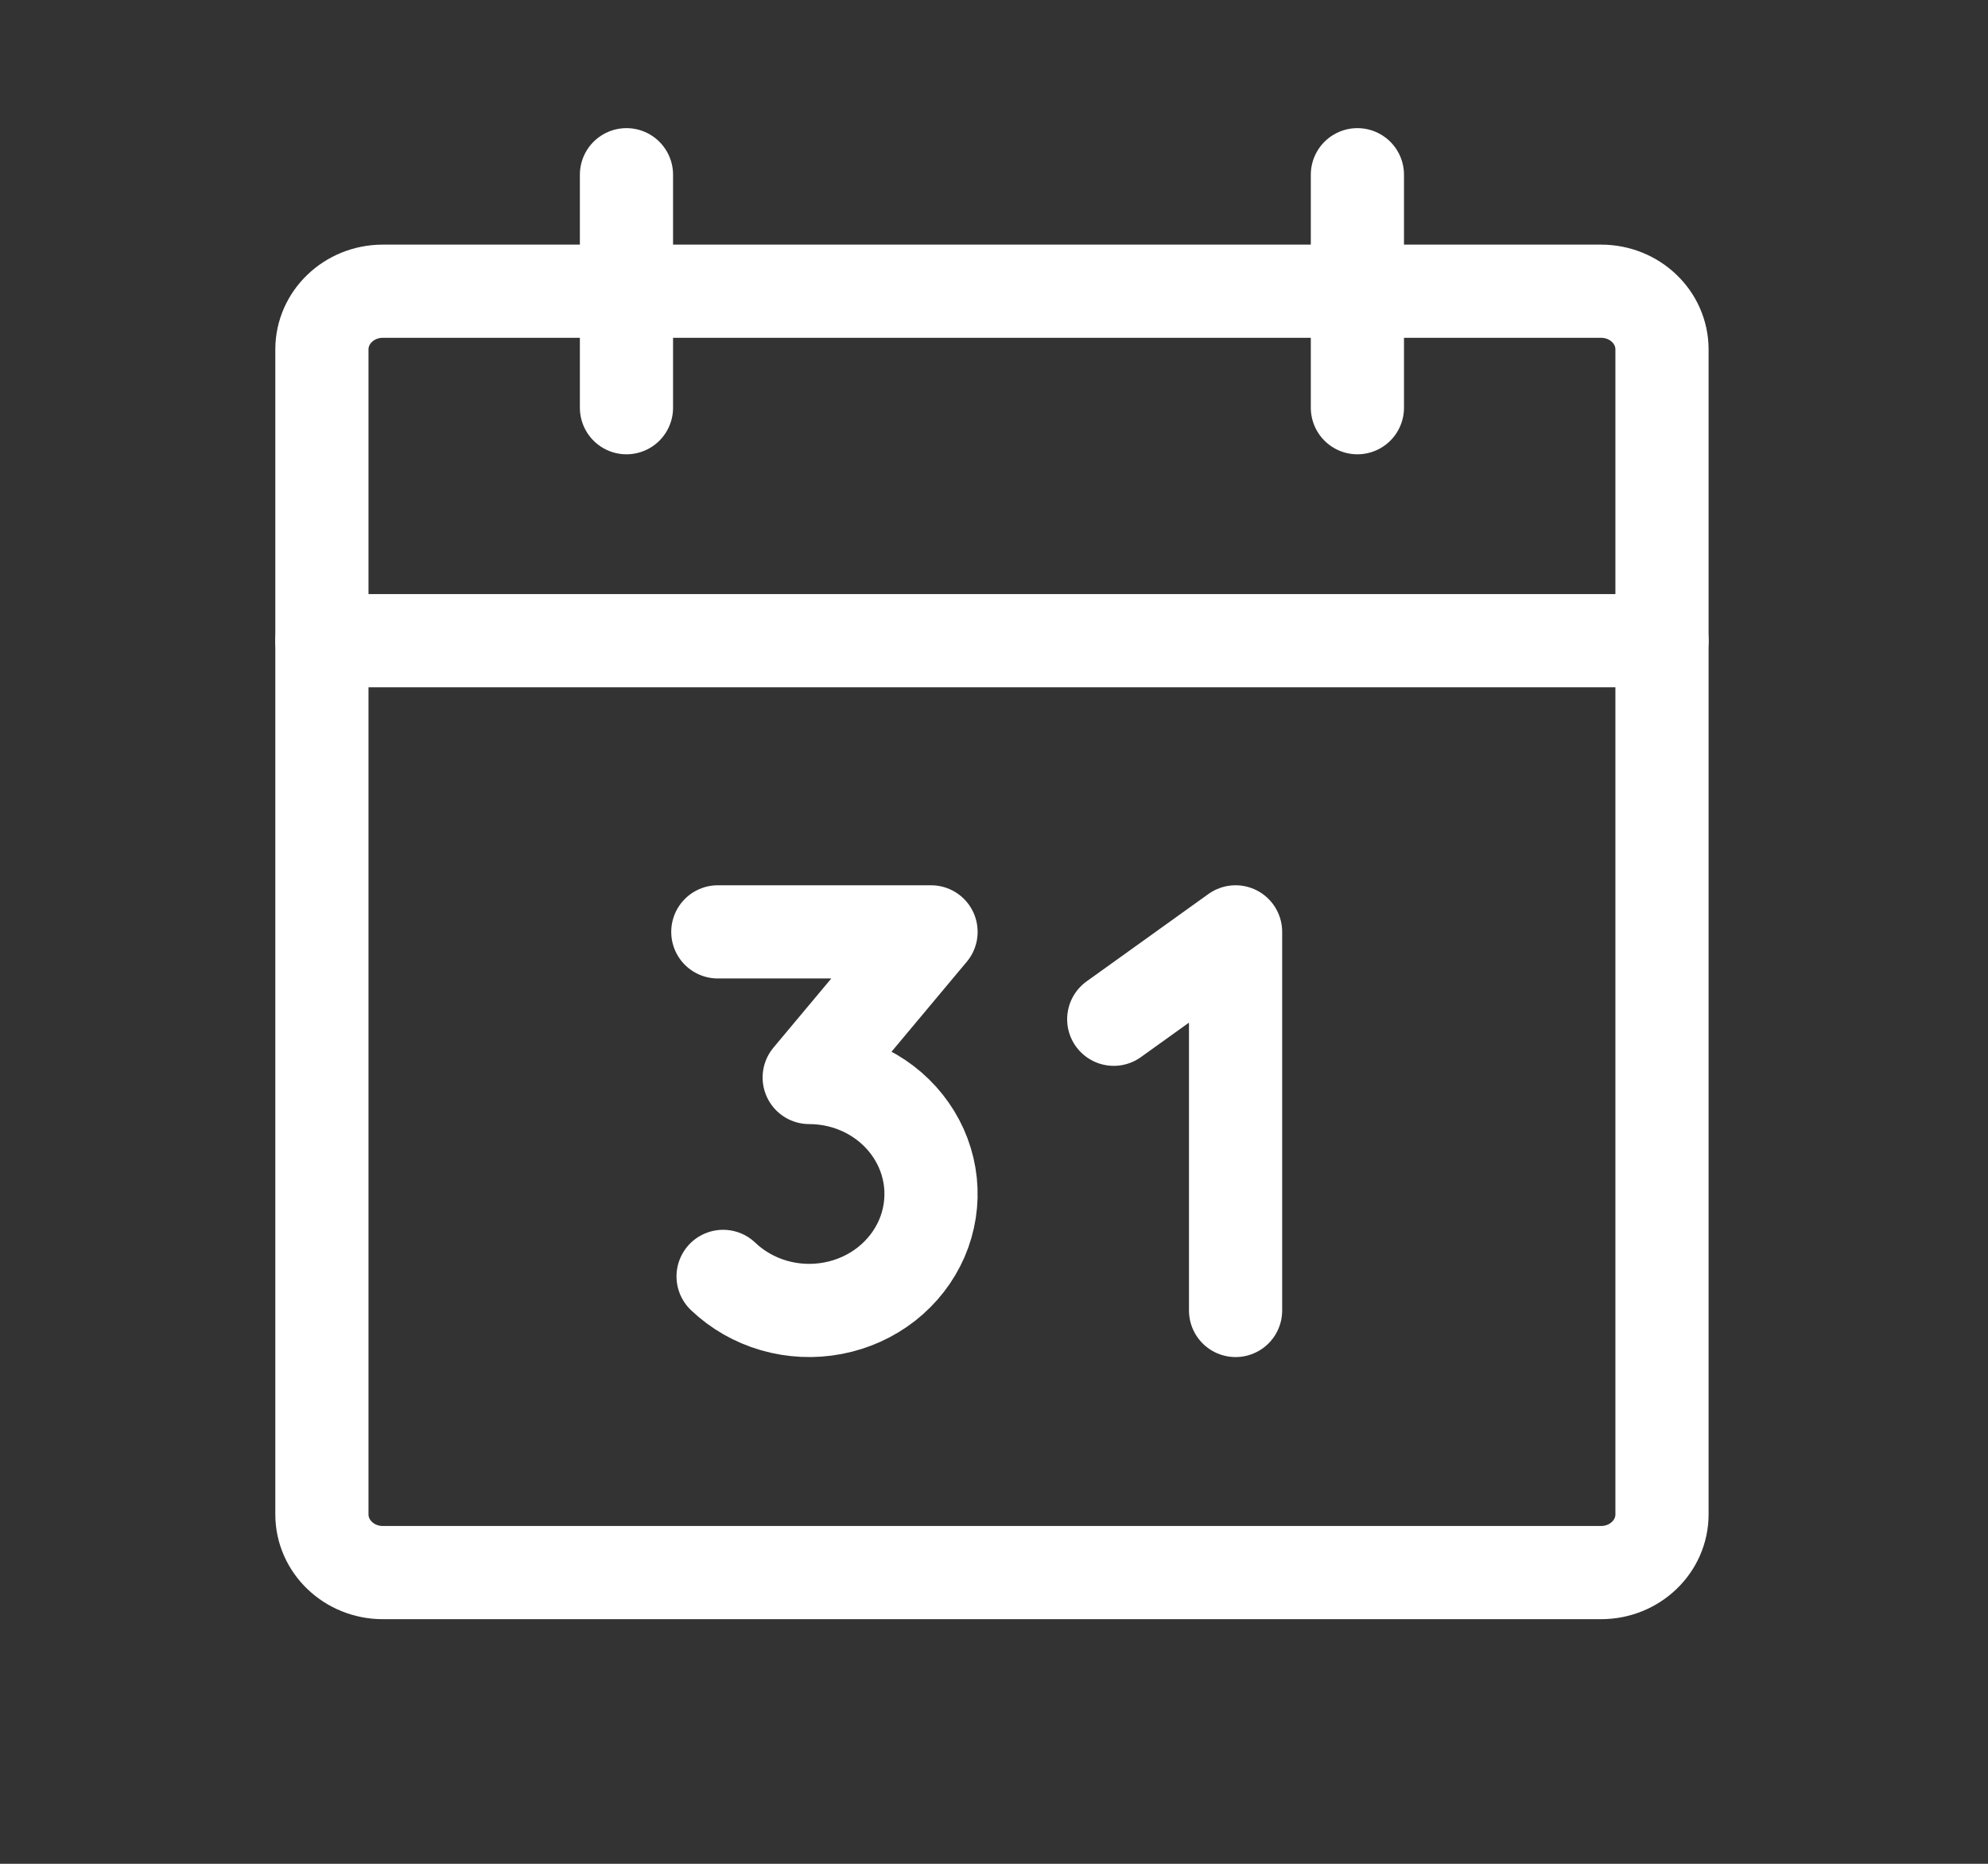
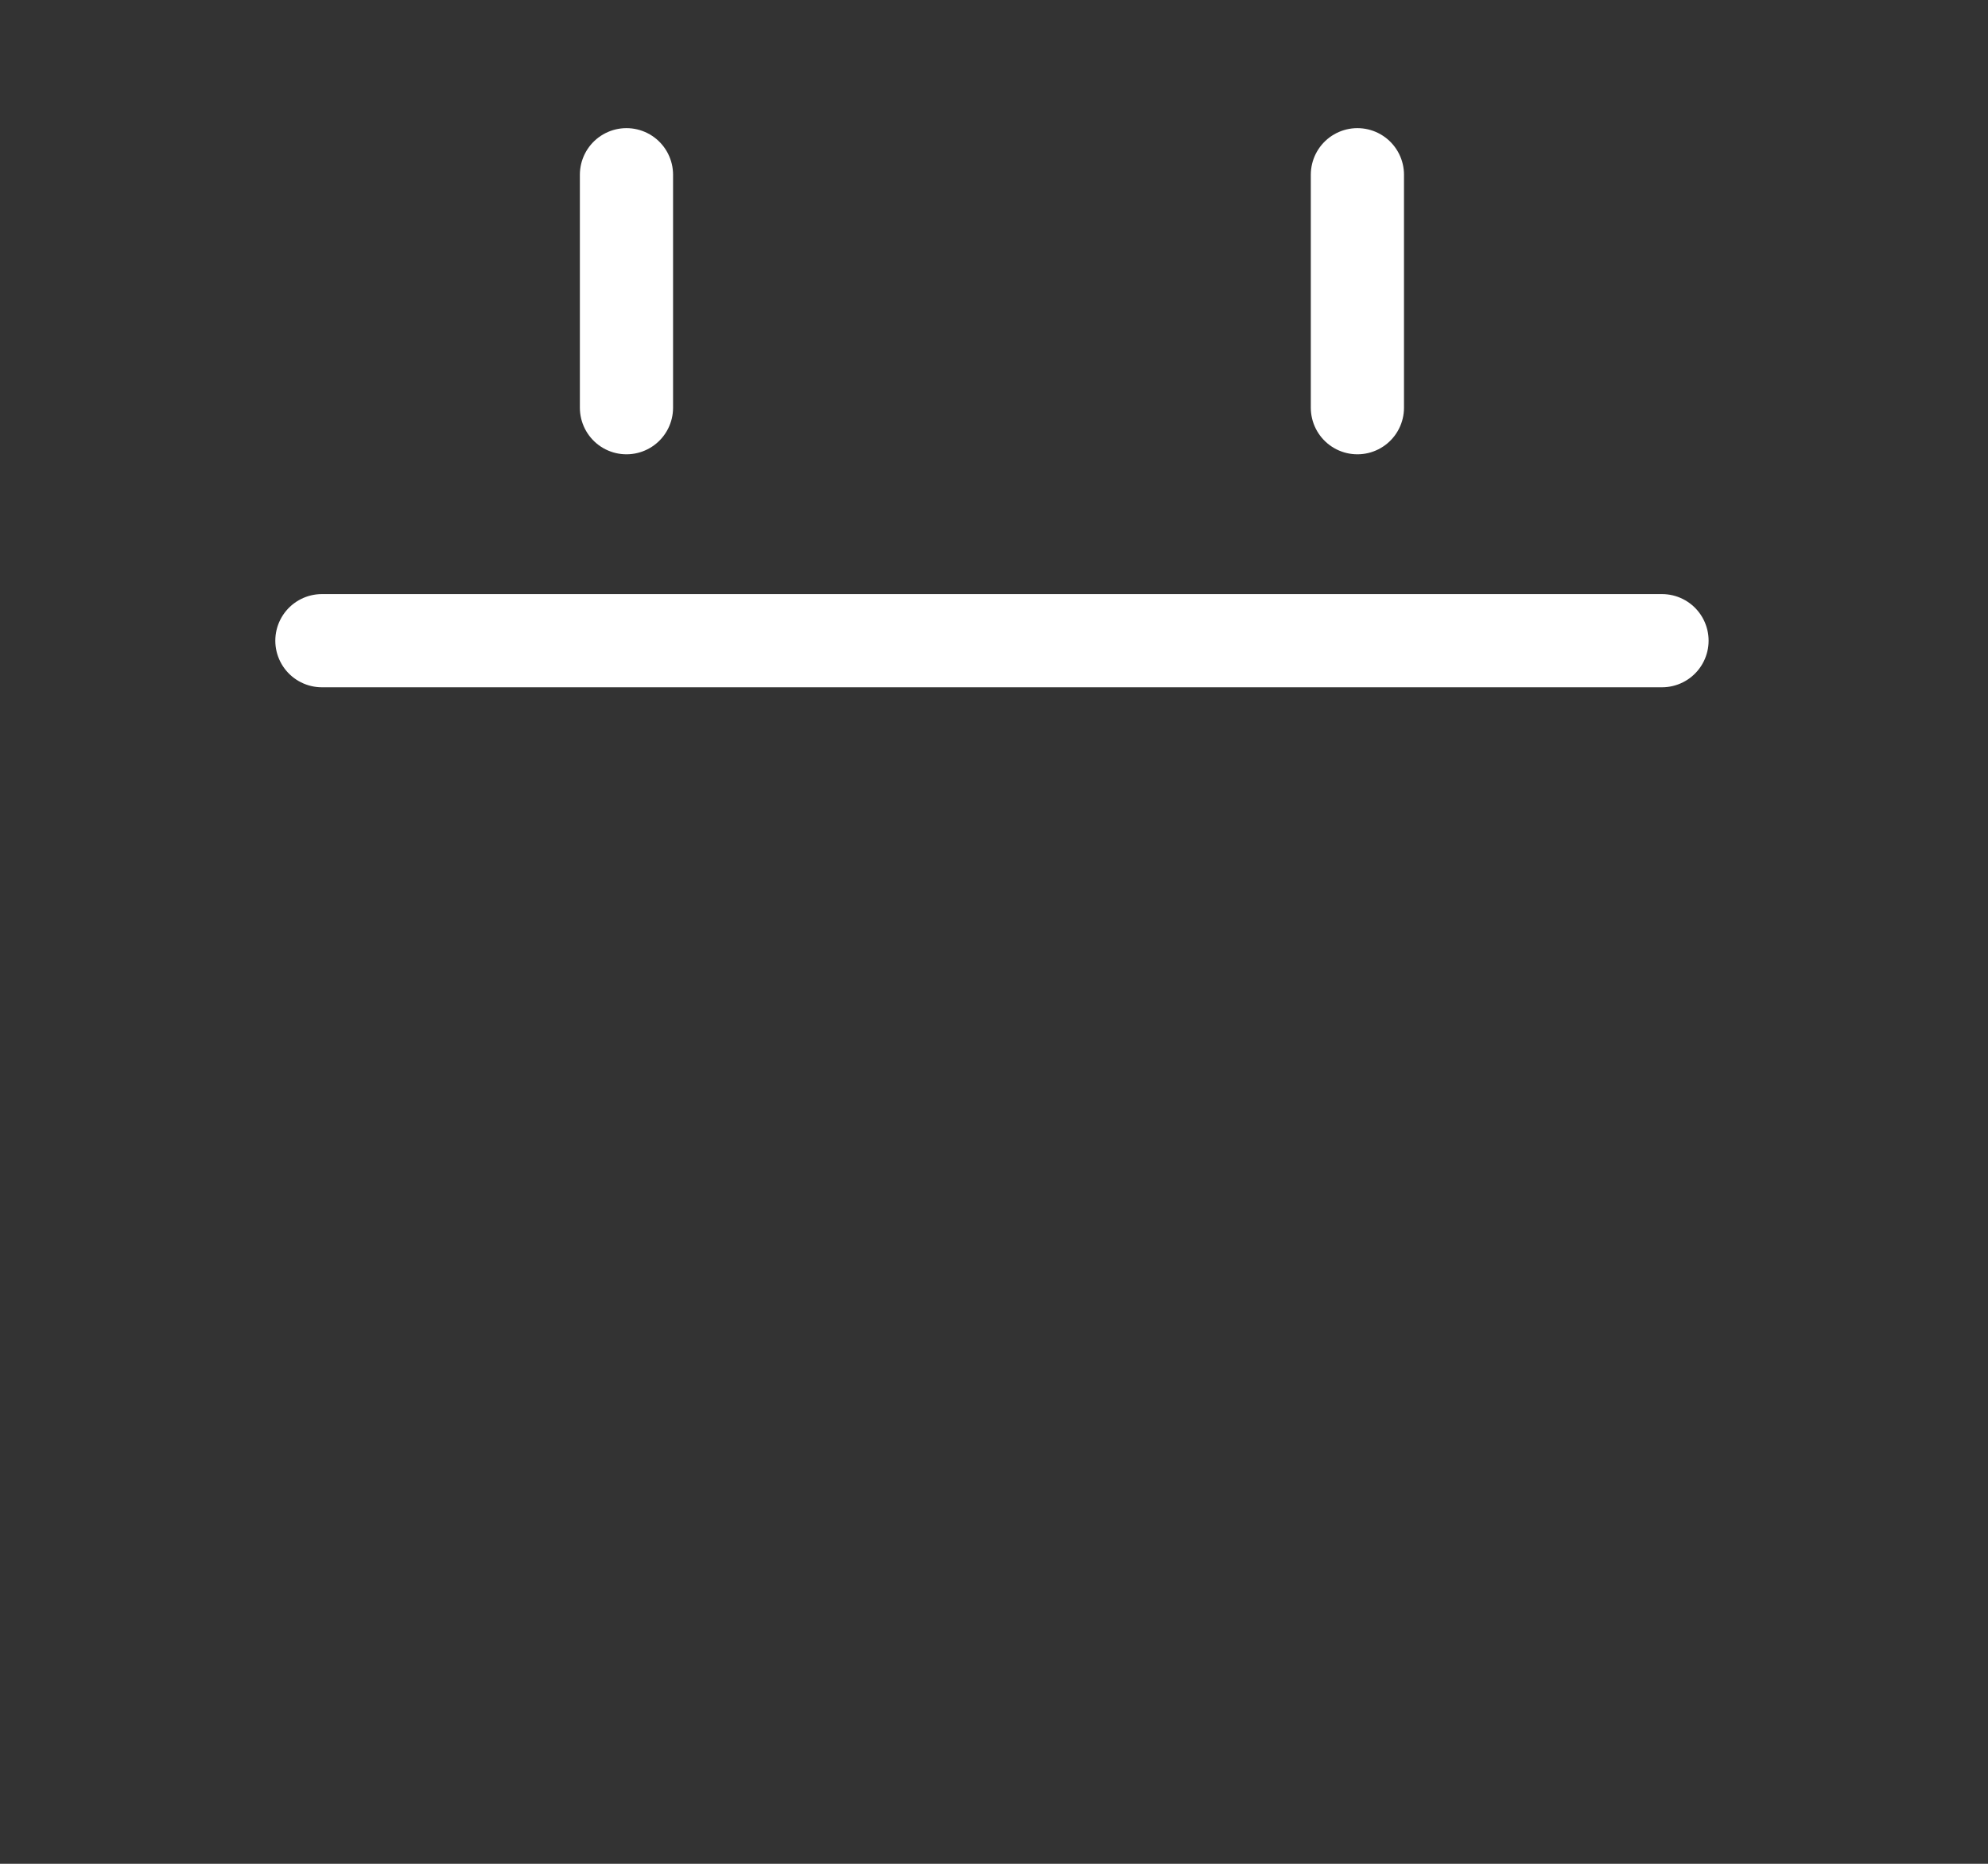
<svg xmlns="http://www.w3.org/2000/svg" width="64" height="60" viewBox="0 0 64 60" fill="none">
  <rect x="0" y="0" width="64" height="60" fill="#333333" stroke="none" />
-   <path d="M51.544 9.375H12.324C11.241 9.375 10.363 10.214 10.363 11.25V48.75C10.363 49.785 11.241 50.625 12.324 50.625H51.544C52.627 50.625 53.505 49.785 53.505 48.75V11.25C53.505 10.214 52.627 9.375 51.544 9.375Z" stroke="white" stroke-width="3" stroke-linecap="round" stroke-linejoin="round" />
  <path d="M43.699 5.625V13.125" stroke="white" stroke-width="3" stroke-linecap="round" stroke-linejoin="round" />
  <path d="M20.168 5.625V13.125" stroke="white" stroke-width="3" stroke-linecap="round" stroke-linejoin="round" />
  <path d="M10.363 20.625H53.505" stroke="white" stroke-width="3" stroke-linecap="round" stroke-linejoin="round" />
-   <path d="M23.109 29.999H29.973L26.051 34.687C26.696 34.687 27.331 34.839 27.899 35.129C28.468 35.42 28.953 35.84 29.311 36.353C29.67 36.865 29.89 37.455 29.954 38.068C30.017 38.682 29.921 39.301 29.675 39.871C29.428 40.44 29.038 40.943 28.54 41.335C28.042 41.726 27.45 41.994 26.818 42.114C26.185 42.235 25.532 42.205 24.914 42.026C24.297 41.847 23.736 41.526 23.279 41.09" stroke="white" stroke-width="3" stroke-linecap="round" stroke-linejoin="round" />
-   <path d="M35.855 32.812L39.777 29.999V42.187" stroke="white" stroke-width="3" stroke-linecap="round" stroke-linejoin="round" />
</svg>